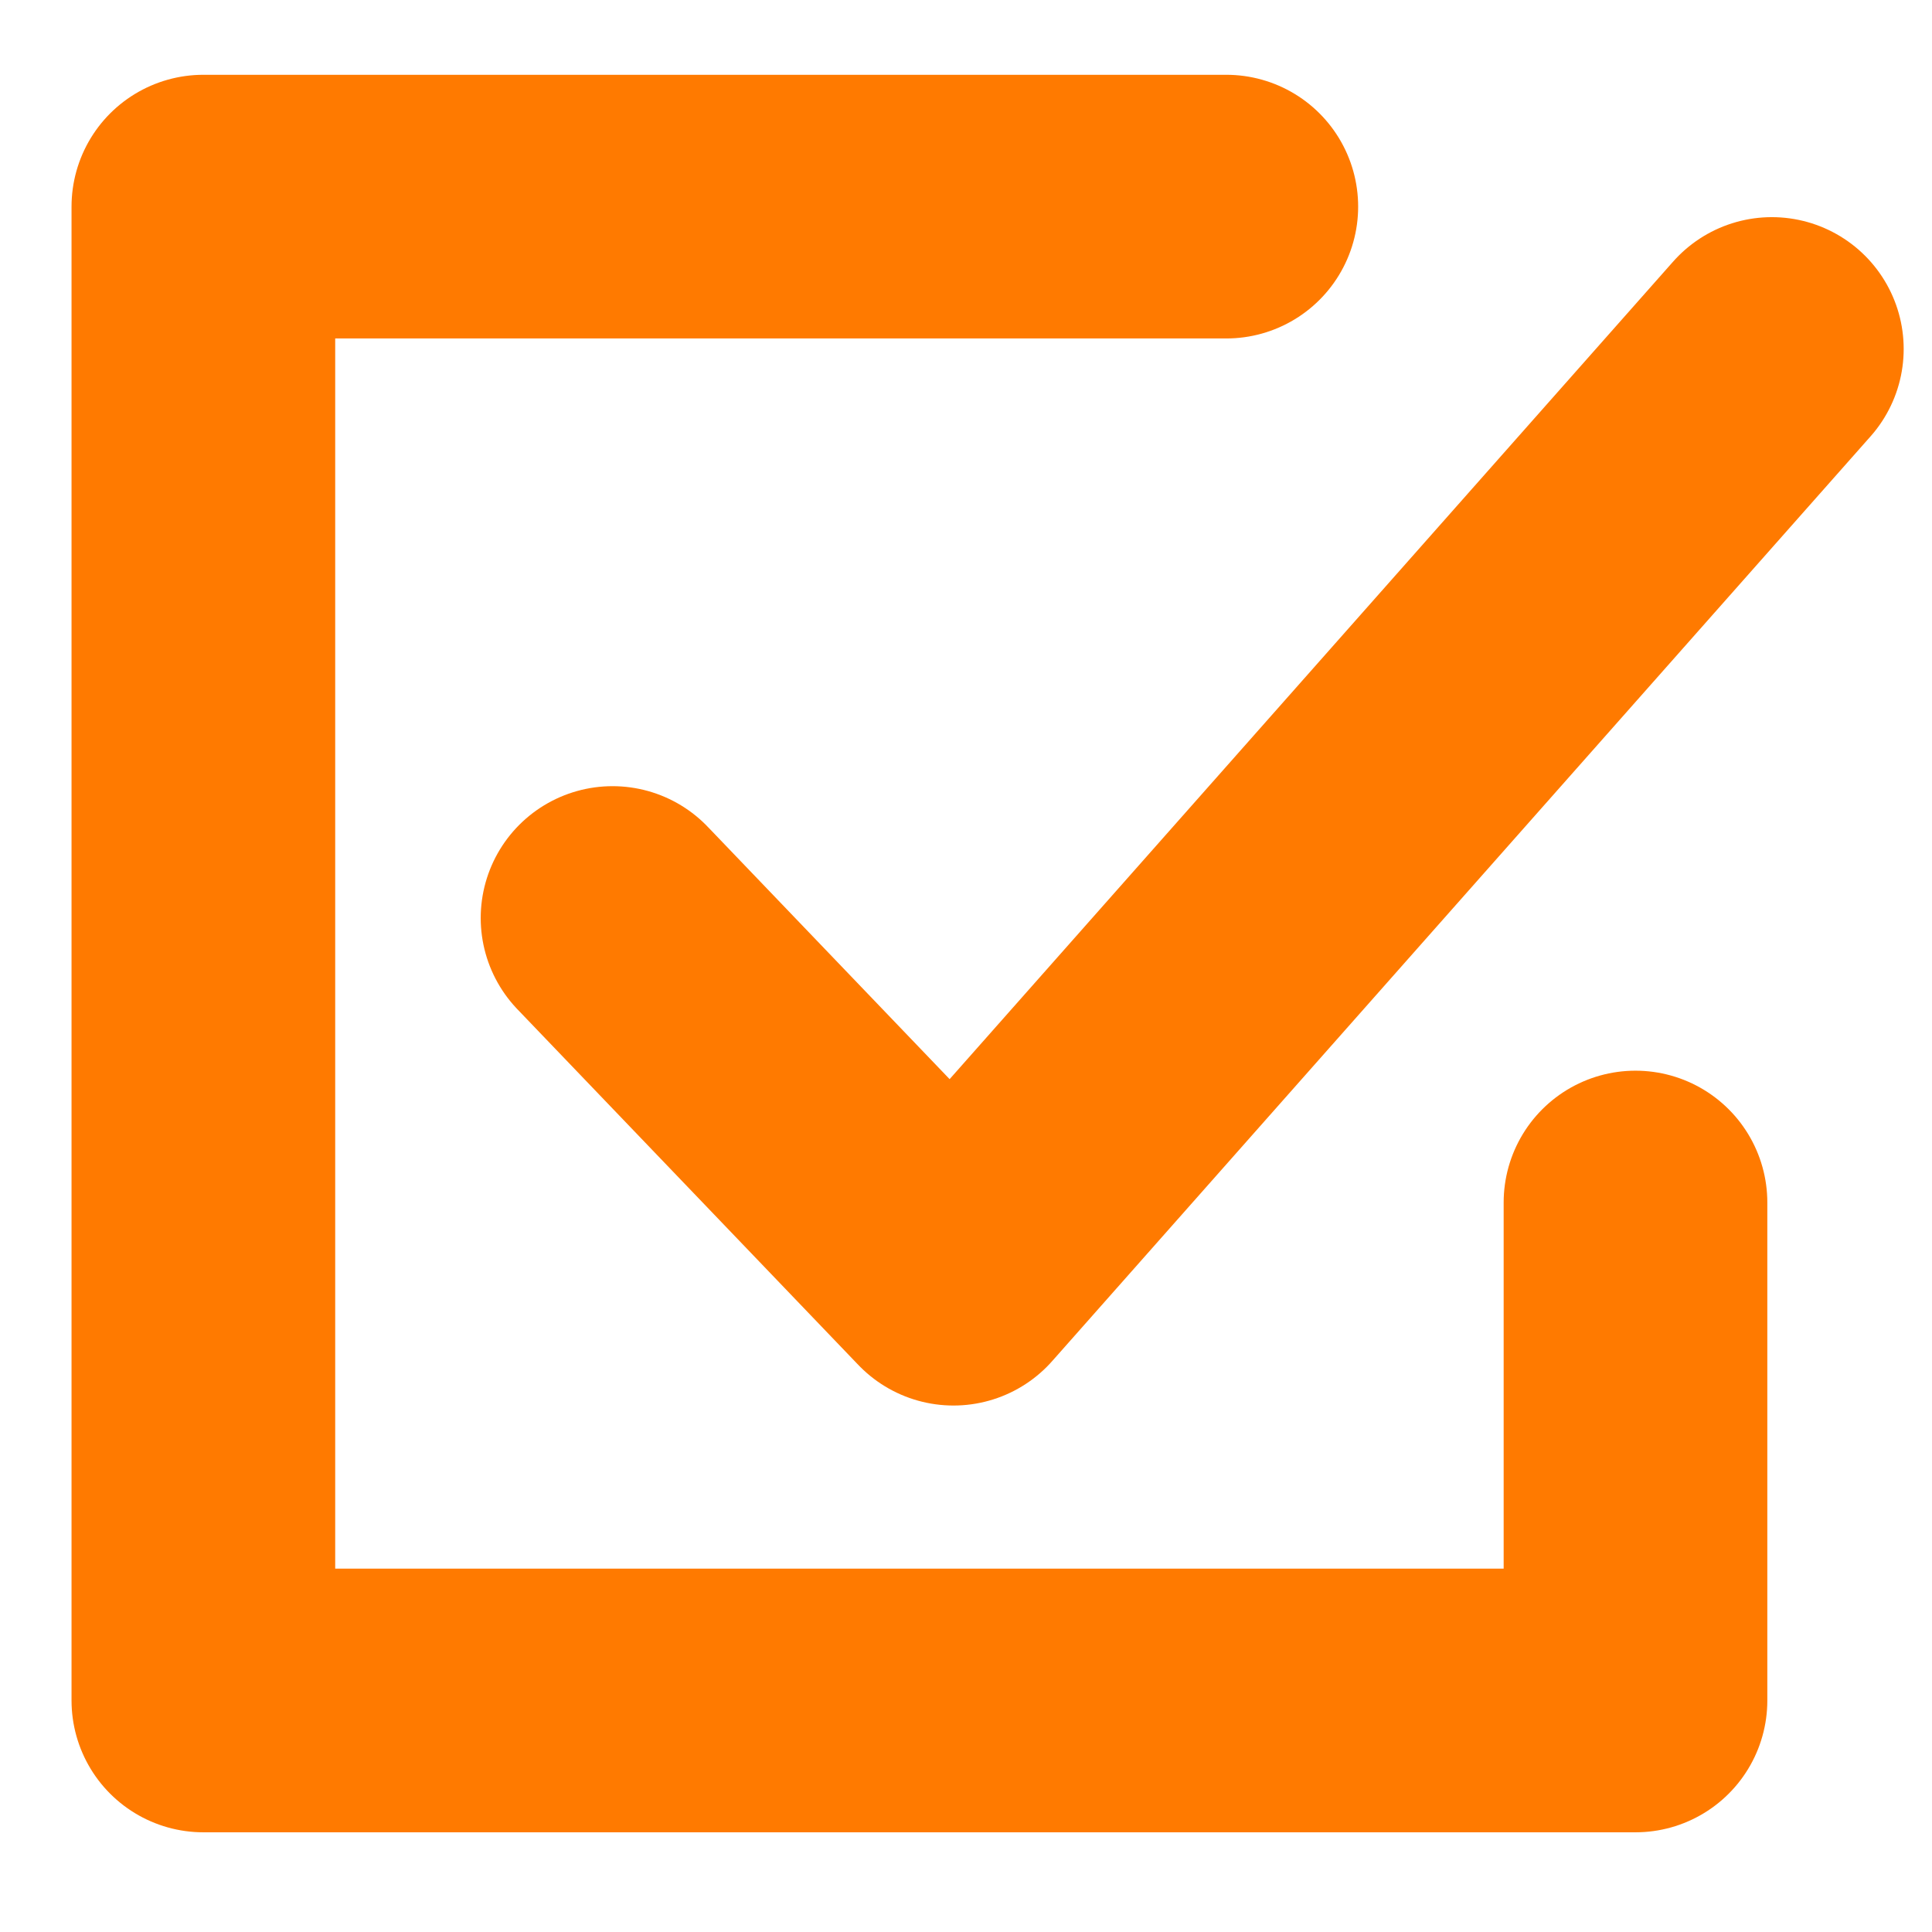
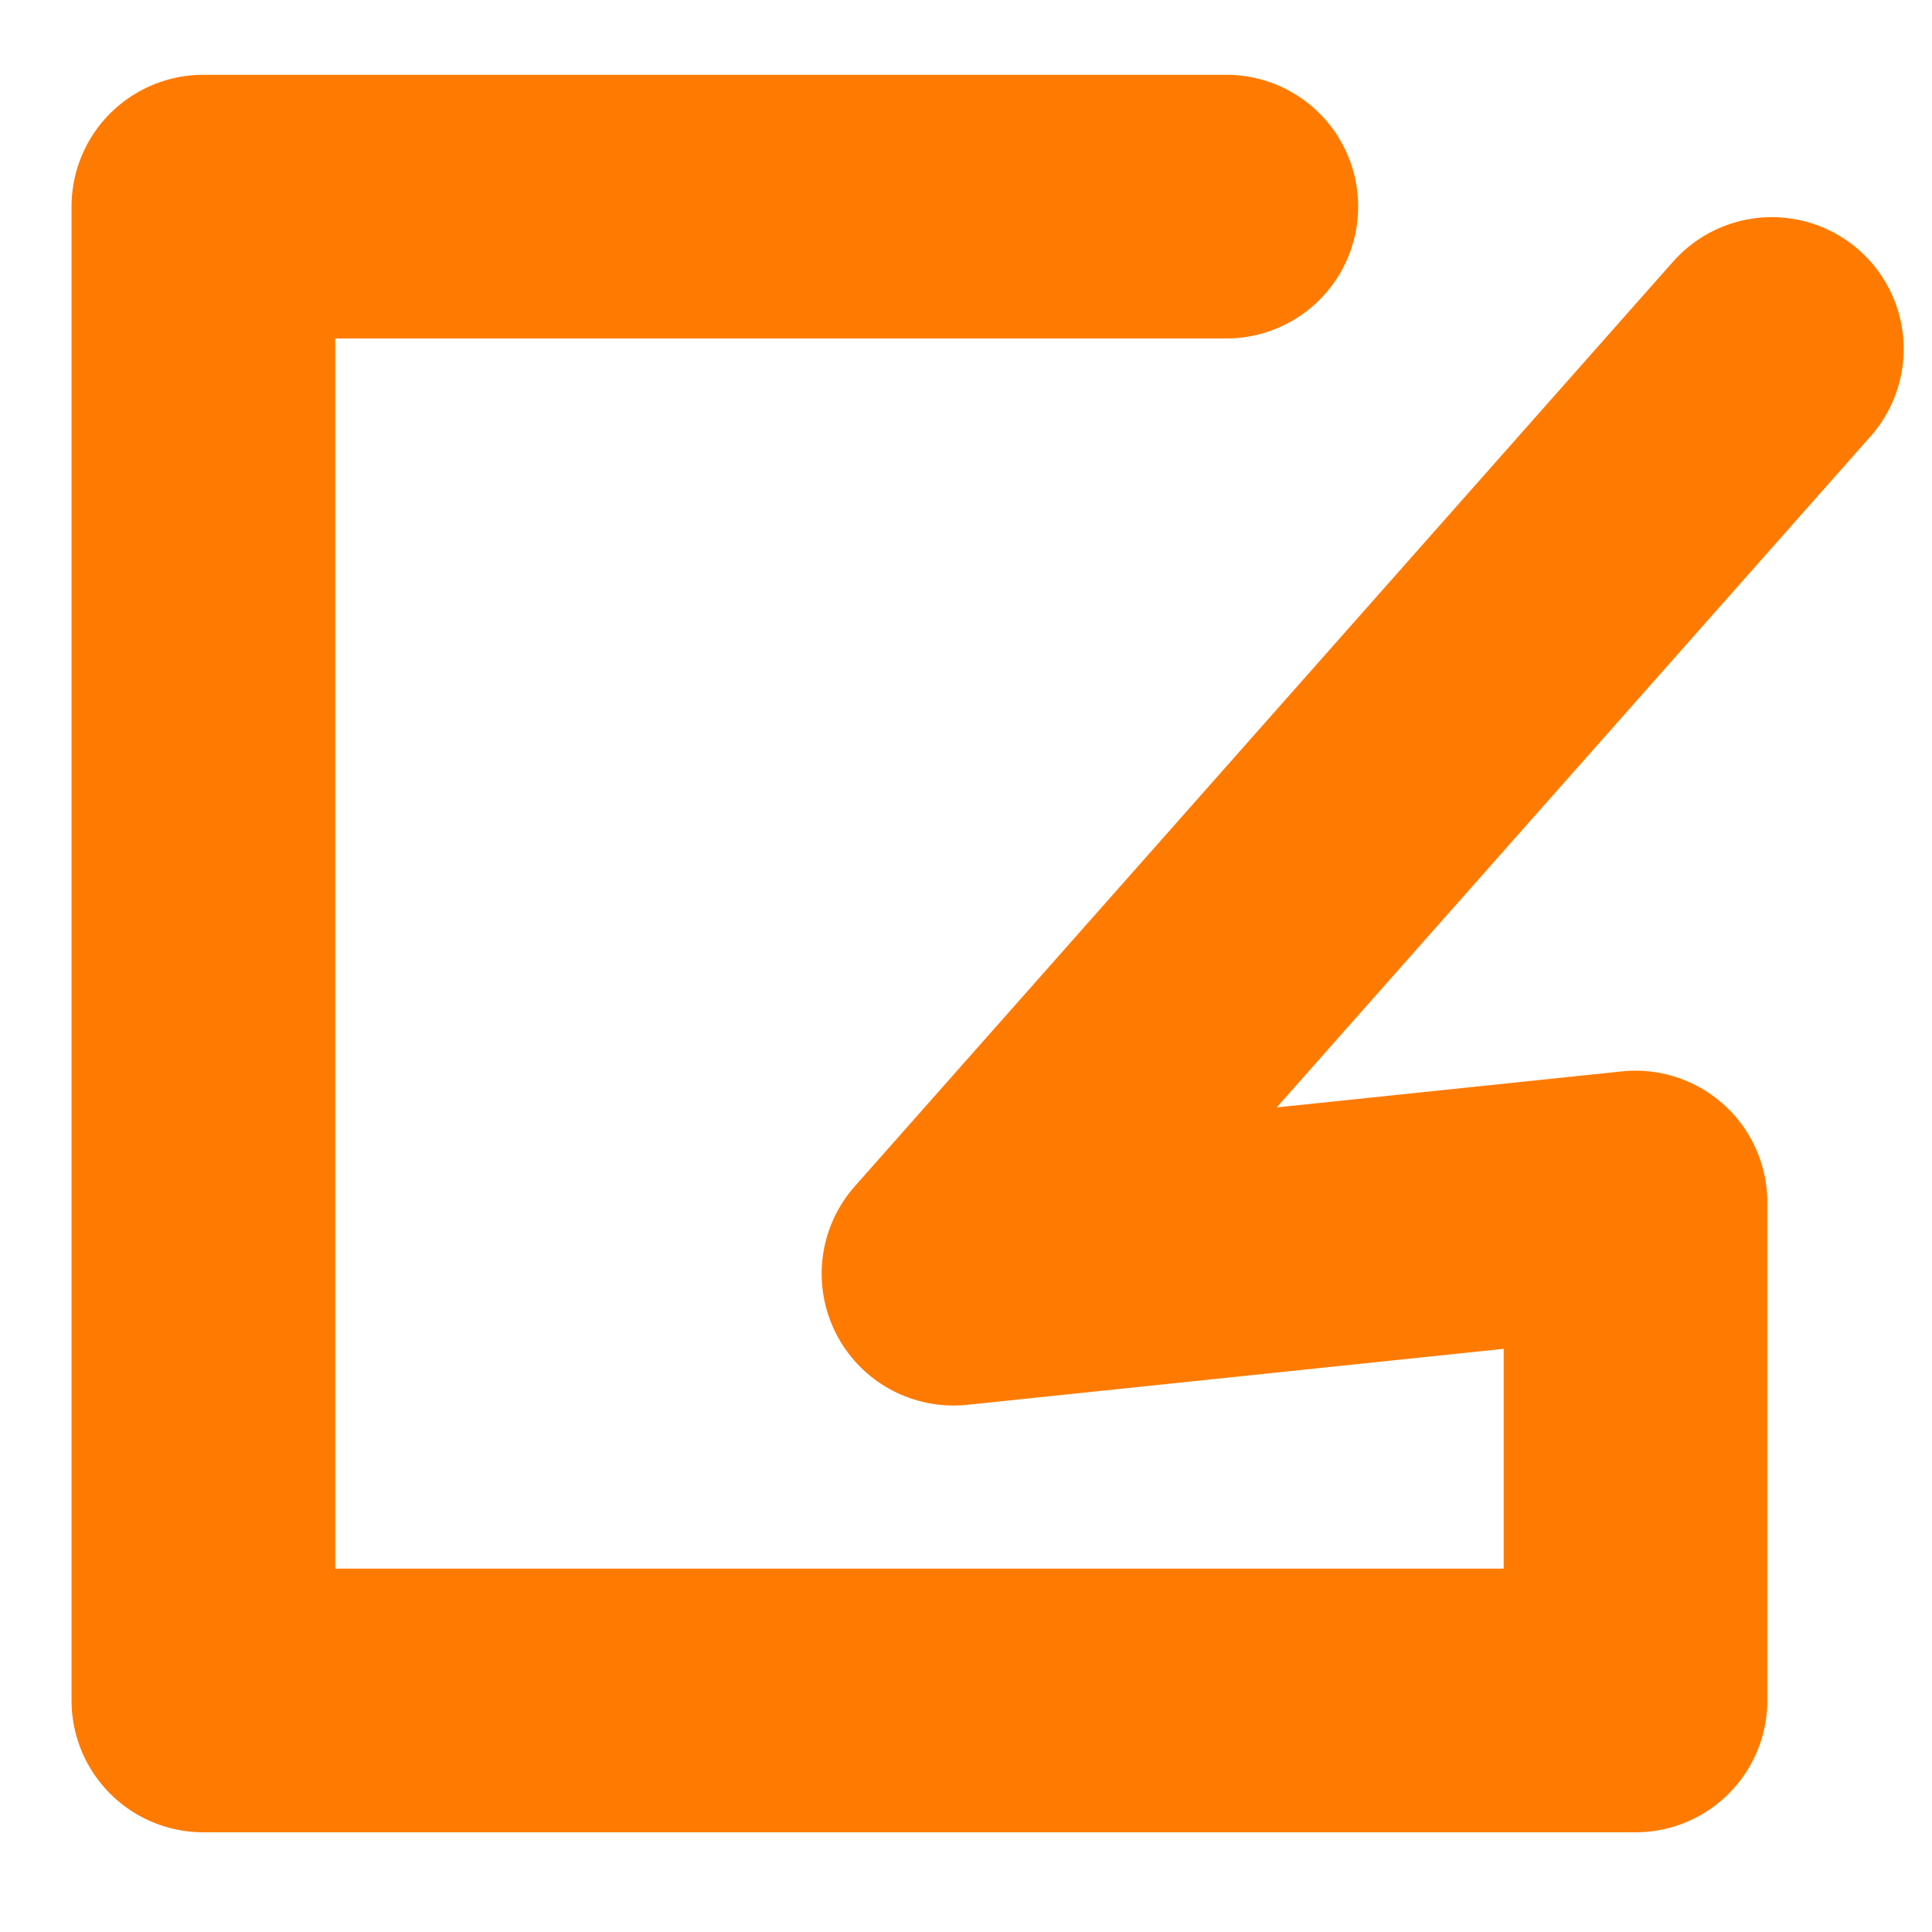
<svg xmlns="http://www.w3.org/2000/svg" width="19" height="19" viewBox="0 0 19 19" fill="none">
-   <path d="M12.06 2.032H2V16.723H16.084V11.826M6.024 9.028L9.377 12.526L17.425 3.432" stroke="#FF7A00" stroke-width="2.593" stroke-linecap="round" stroke-linejoin="round" />
+   <path d="M12.06 2.032H2V16.723H16.084V11.826L9.377 12.526L17.425 3.432" stroke="#FF7A00" stroke-width="2.593" stroke-linecap="round" stroke-linejoin="round" />
</svg>